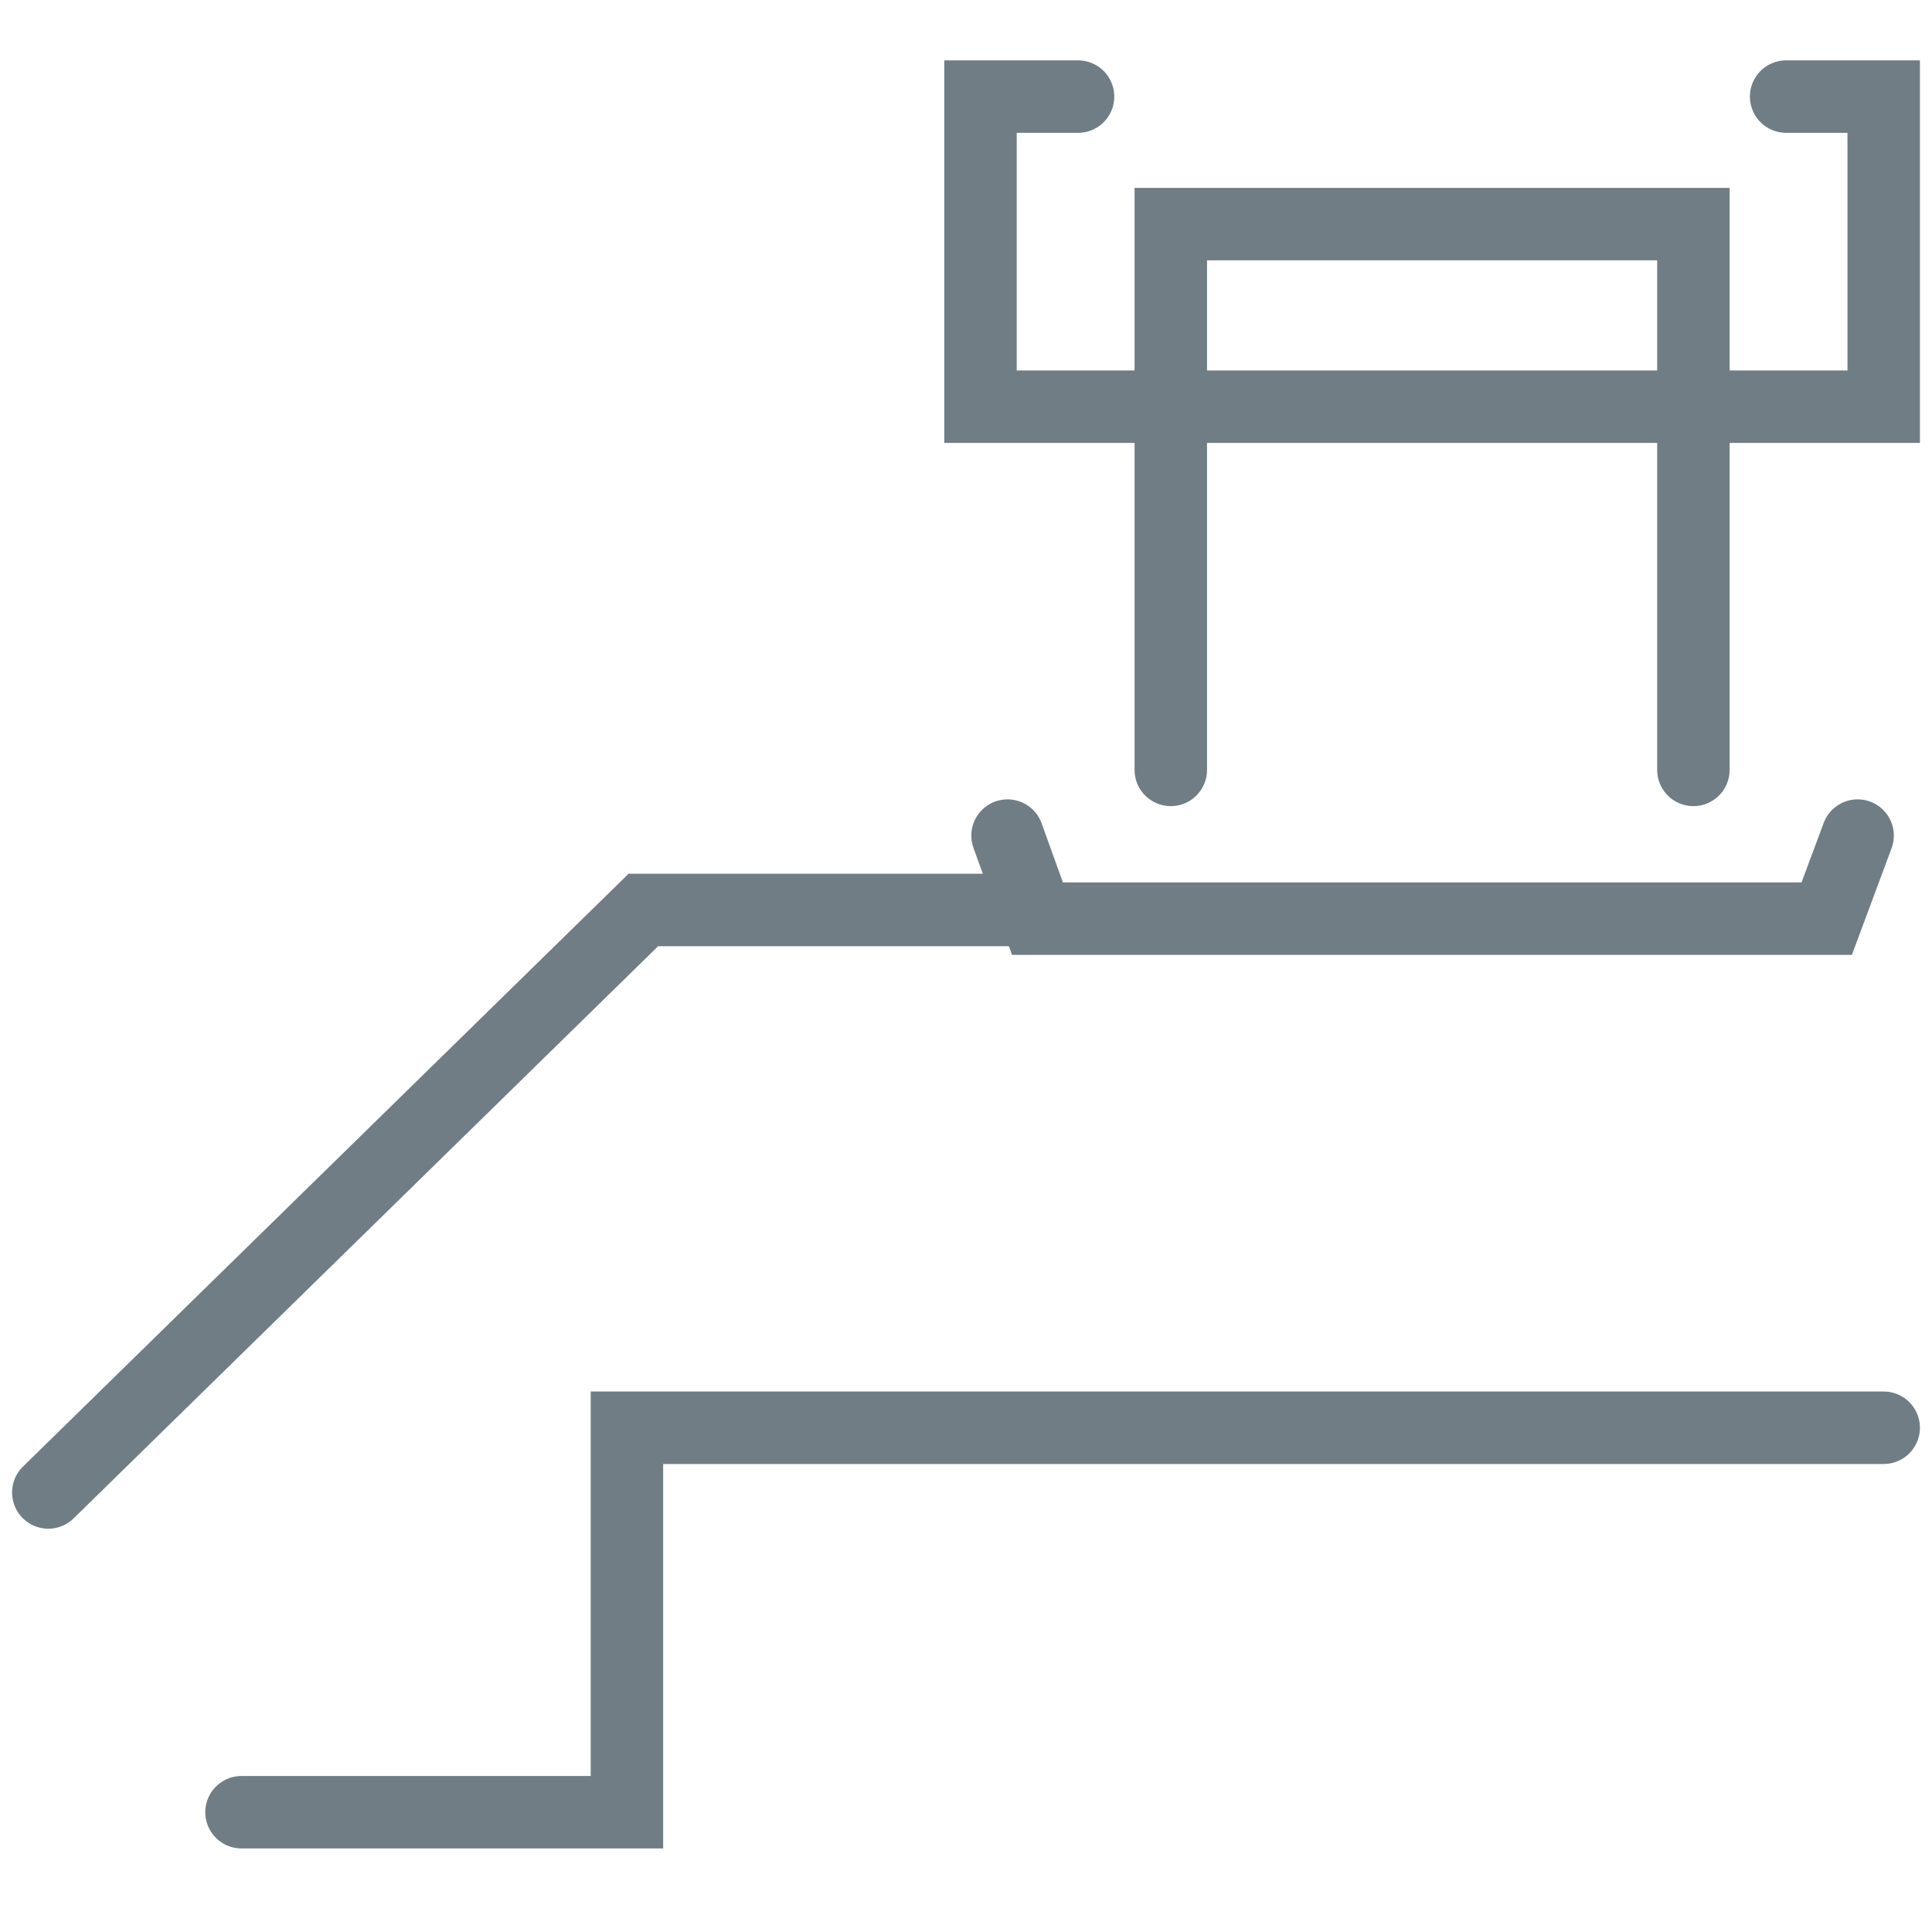
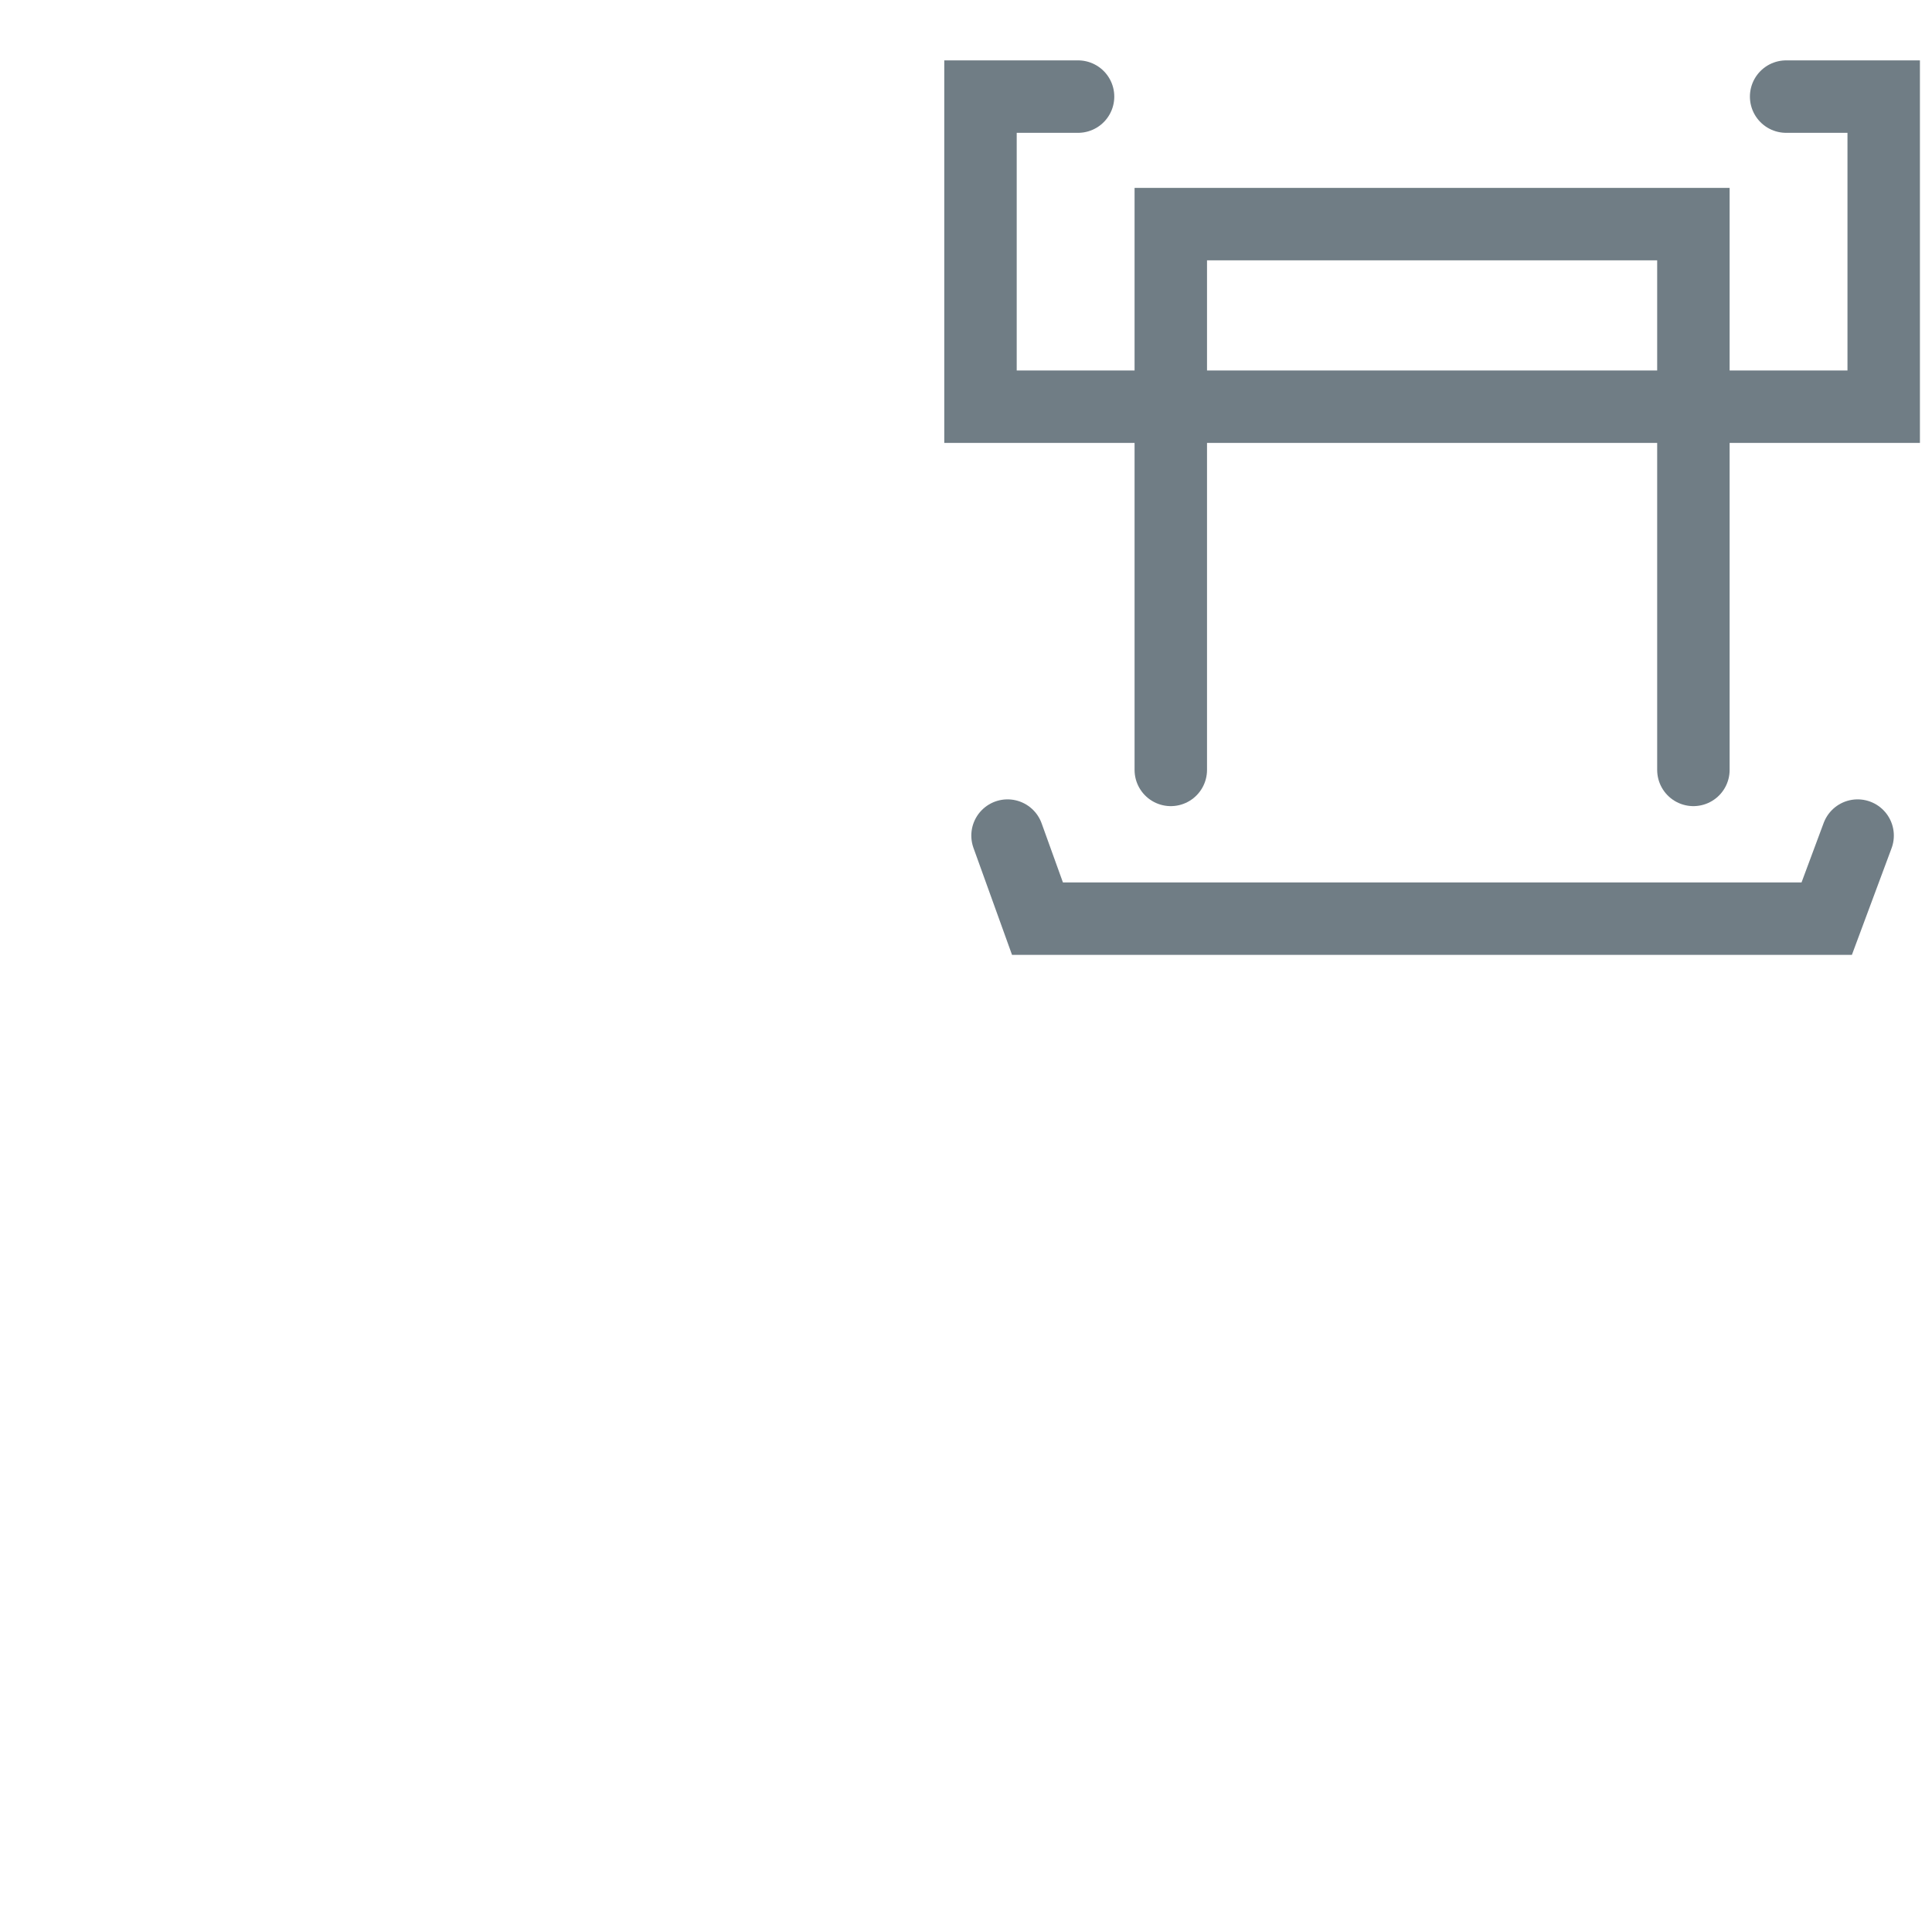
<svg xmlns="http://www.w3.org/2000/svg" width="20" height="20" viewBox="0 0 20 20" fill="none">
  <g clip-path="url(#clip0_42_686)">
-     <path d="M19.5 14.78H6.49V18.76H2.5" stroke="#707D85" stroke-width="0.75" stroke-miterlimit="10" stroke-linecap="round" />
-     <path d="M0.5 15.45L6.66 9.42H10.65" stroke="#707D85" stroke-width="0.75" stroke-miterlimit="10" stroke-linecap="round" />
    <path d="M12.12 7.97V2.32H17.53V7.97" stroke="#707D85" stroke-width="0.75" stroke-miterlimit="10" stroke-linecap="round" />
    <path d="M19.23 8.65L18.91 9.51H10.74L10.43 8.65" stroke="#707D85" stroke-width="0.75" stroke-miterlimit="10" stroke-linecap="round" />
    <path d="M11.16 1H10.15V4.21H19.5V1H18.49" stroke="#707D85" stroke-width="0.75" stroke-miterlimit="10" stroke-linecap="round" />
  </g>
  <defs>
    <clipPath id="clip0_42_686">
      <rect width="20" height="20" fill="white" />
    </clipPath>
  </defs>
</svg>